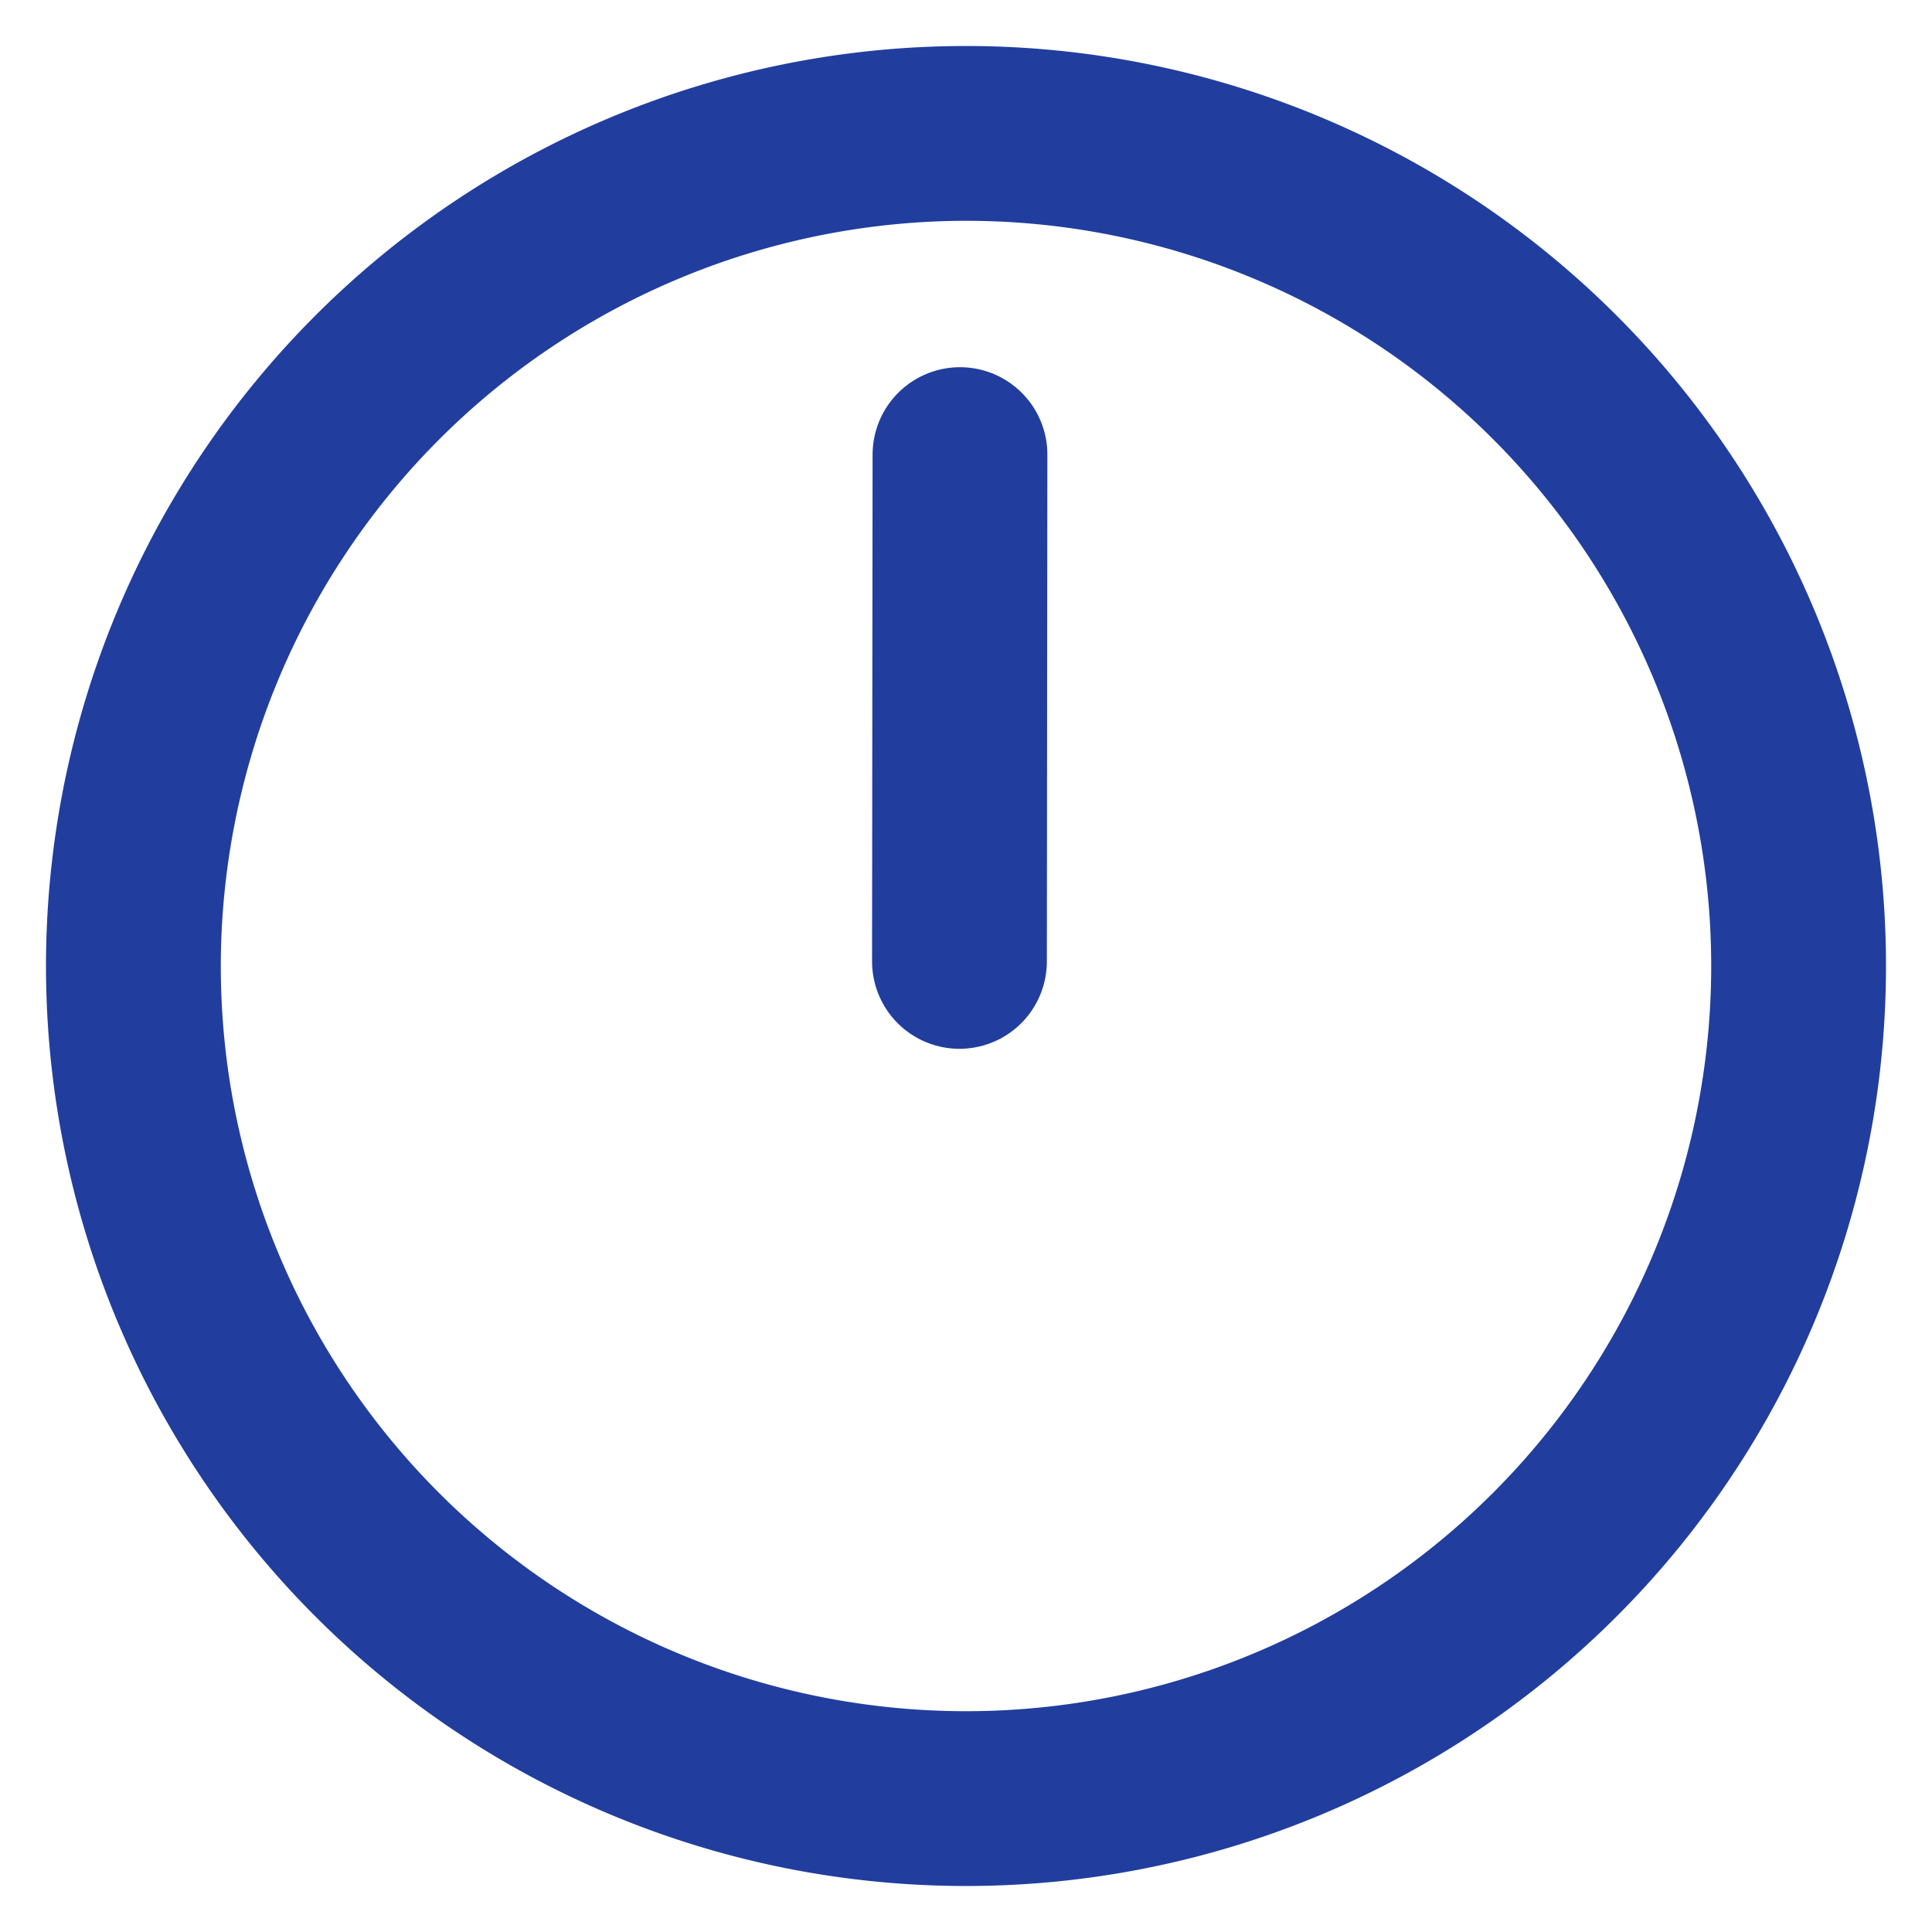
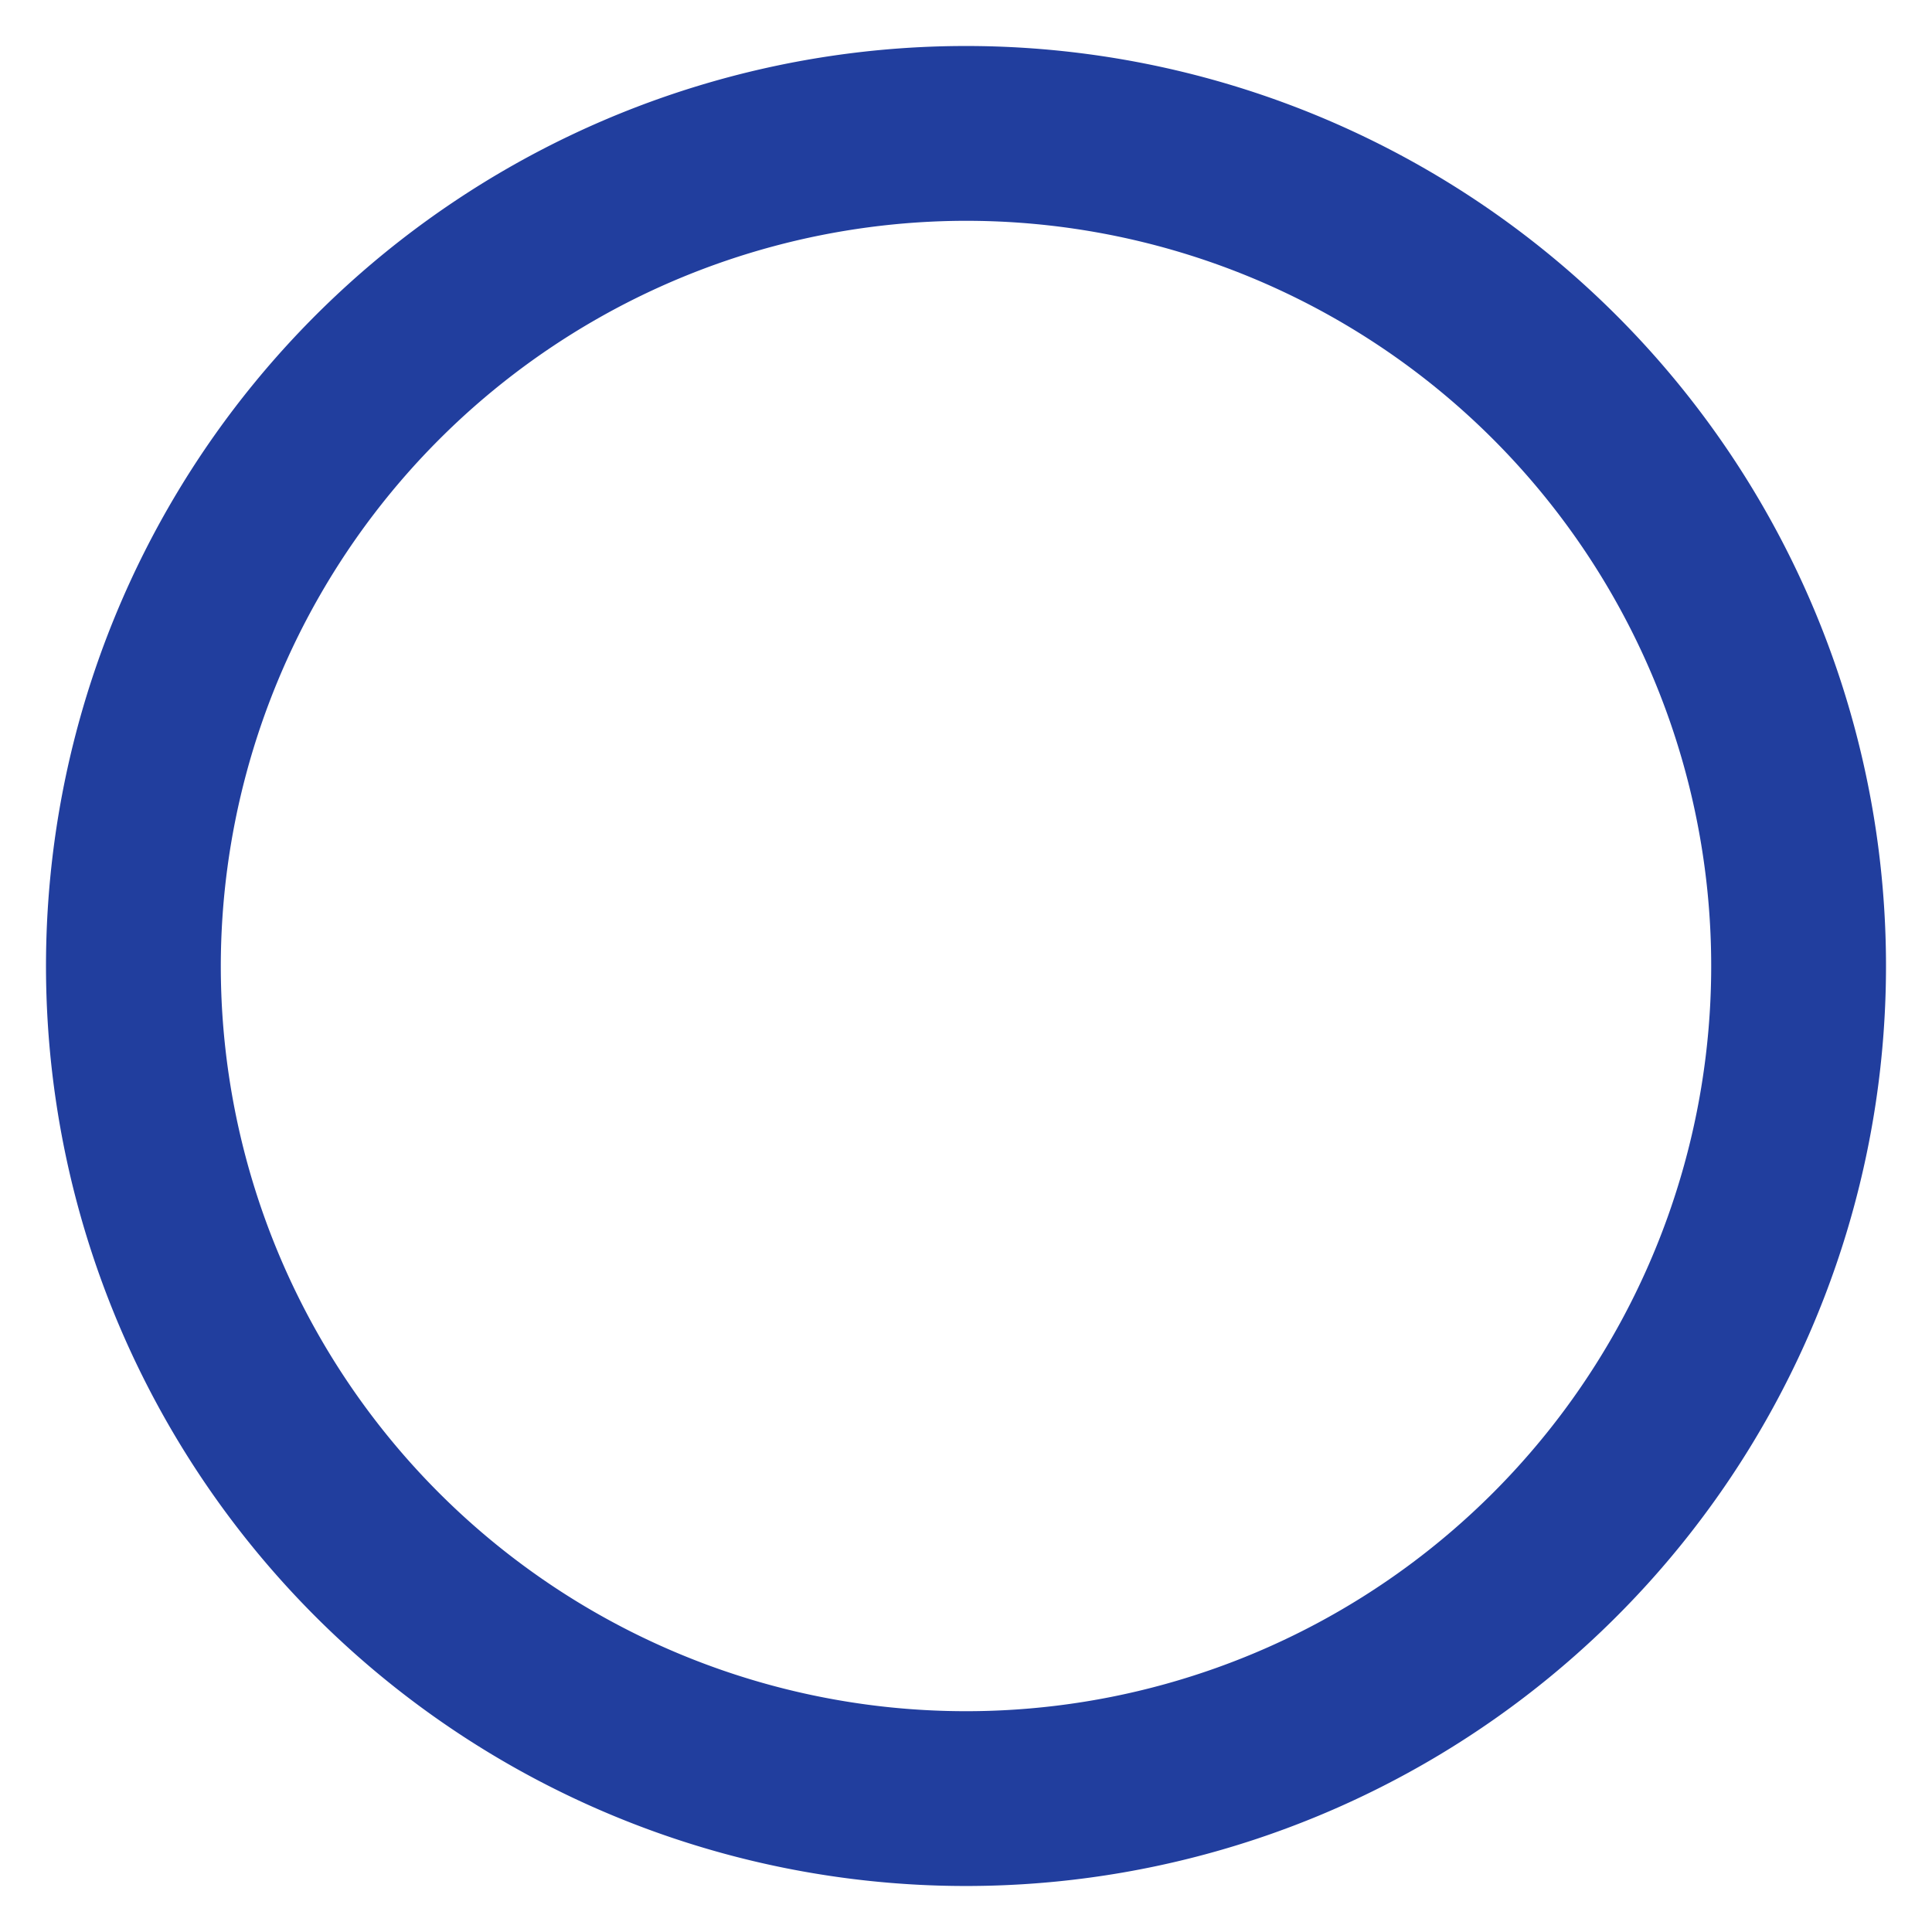
<svg xmlns="http://www.w3.org/2000/svg" id="レイヤー_1" data-name="レイヤー 1" viewBox="0 0 210 210">
  <path d="M105,24a81,81,0,1,1-81,81,81.091,81.091,0,0,1,81-81m0-19A100,100,0,1,0,205,105,100,100,0,0,0,105,5Z" style="fill: #213e9e" />
-   <line x1="104.346" y1="49.413" x2="104.289" y2="104.5" style="fill: none;stroke: #213e9e;stroke-linecap: round;stroke-miterlimit: 10;stroke-width: 19px" />
</svg>